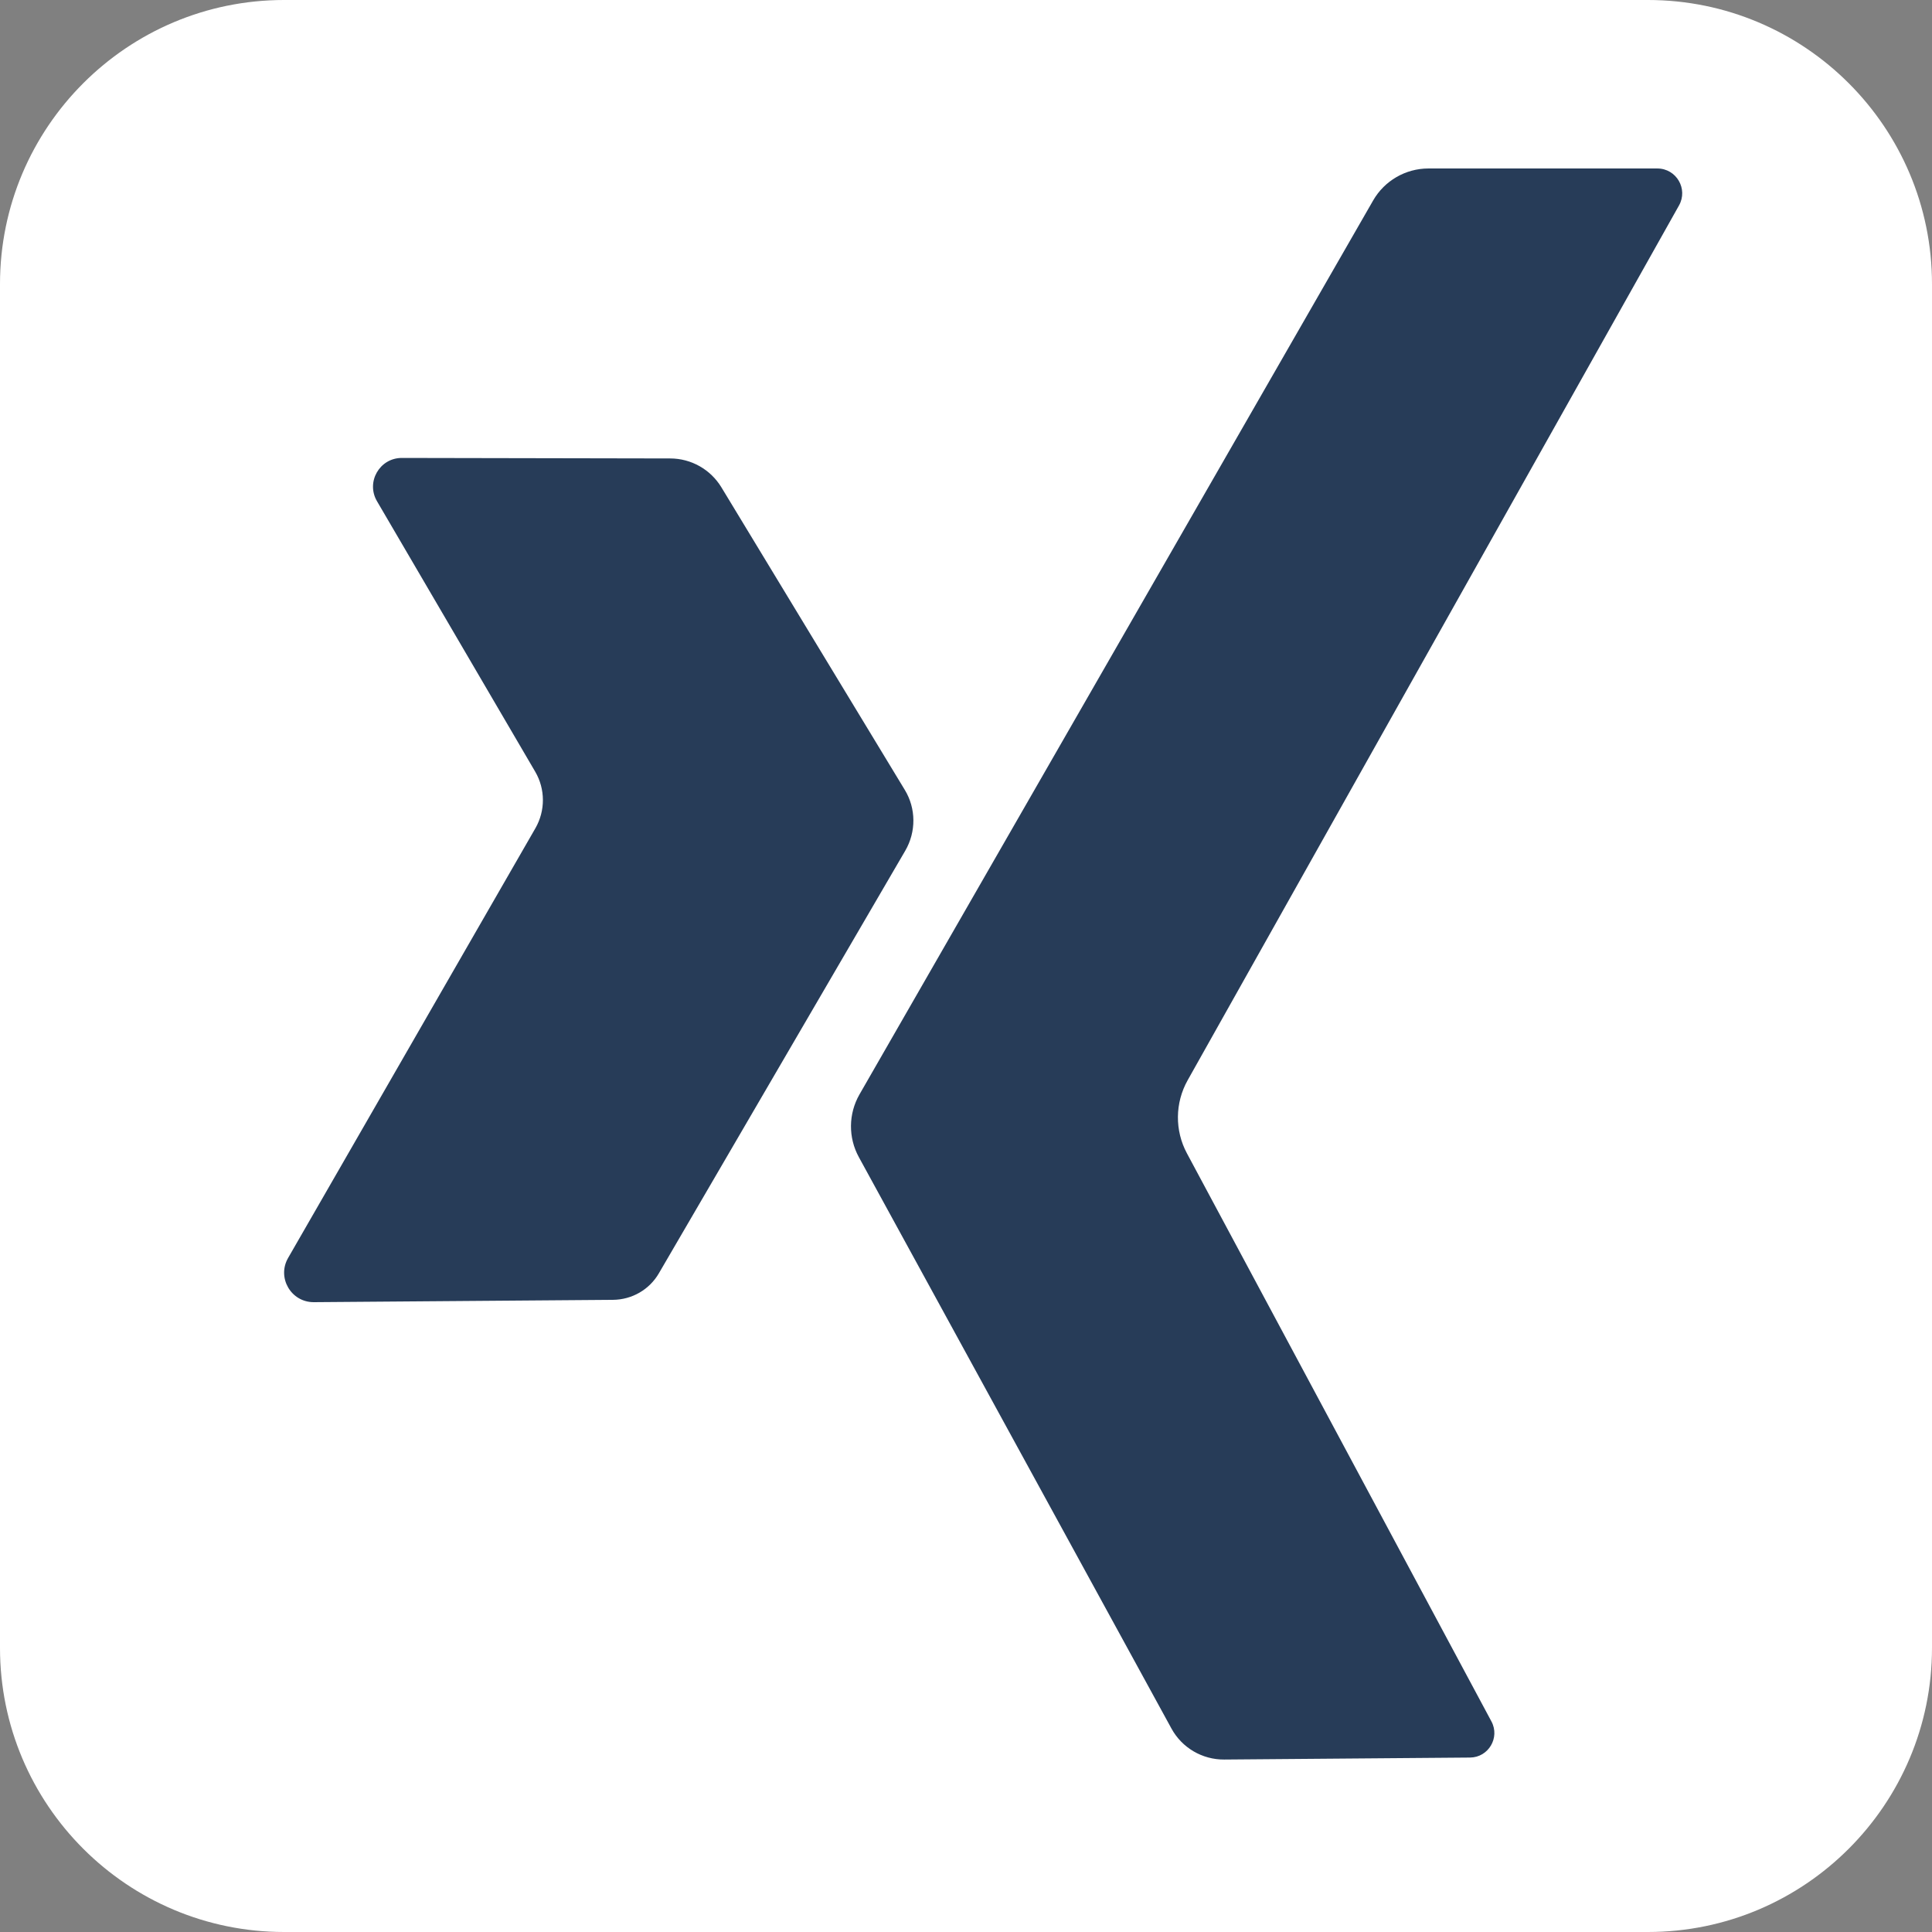
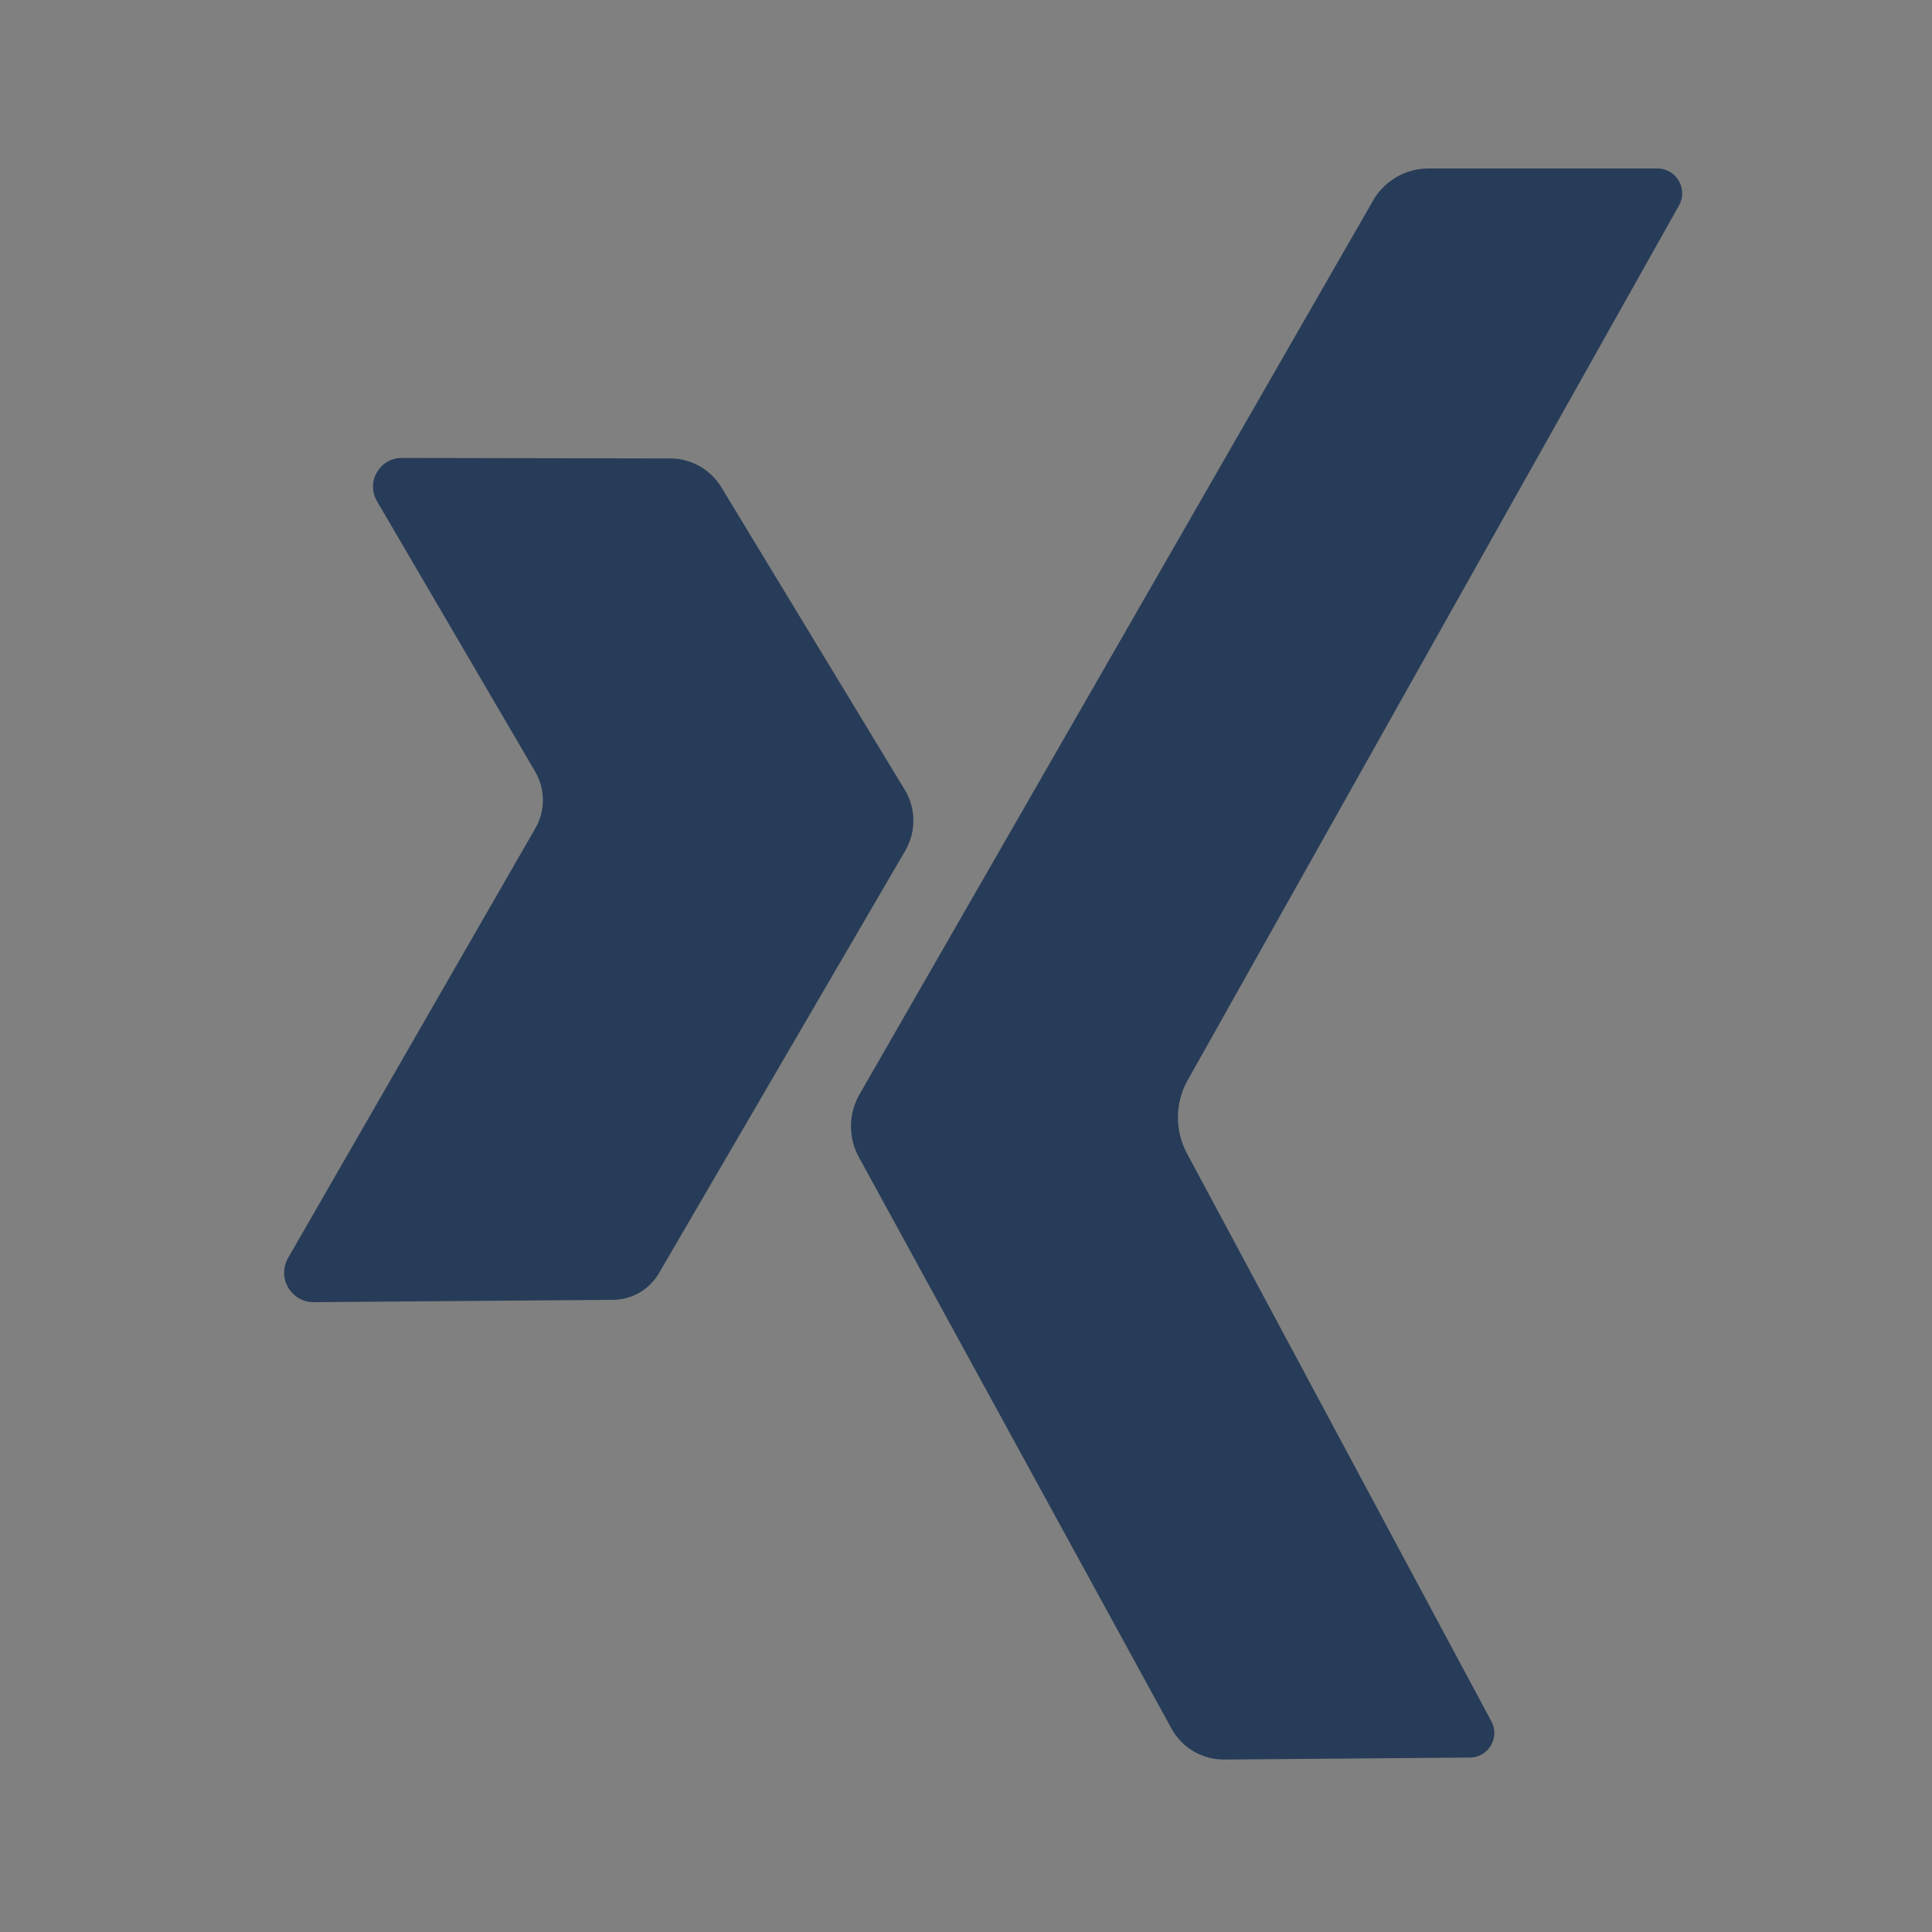
<svg xmlns="http://www.w3.org/2000/svg" width="100%" height="100%" viewBox="0 0 34 34" version="1.1" xml:space="preserve" style="fill-rule:evenodd;clip-rule:evenodd;stroke-linejoin:round;stroke-miterlimit:1.414;">
  <rect x="0" y="0" width="34" height="34" fill="#808080" stroke="none" />
  <g>
-     <path d="M29,34l-24,0c-2.76,0 -5,-2.24 -5,-5l0,-24c0,-2.76 2.24,-5 5,-5l24,0c2.76,0 5,2.24 5,5l0,24c0,2.759 -2.24,5 -5,5Z" style="fill:#fff;" />
    <g>
      <path d="M20.888,20.297l5.359,9.998c0.153,0.286 -0.053,0.632 -0.376,0.635l-4.326,0.035c-0.387,0.003 -0.745,-0.207 -0.93,-0.547l-5.501,-10.055c-0.188,-0.344 -0.184,-0.761 0.011,-1.102l9.04,-15.733c0.199,-0.347 0.571,-0.563 0.972,-0.563l4.029,0c0.335,0 0.546,0.36 0.381,0.652l-8.646,15.393c-0.224,0.399 -0.229,0.884 -0.013,1.287Z" style="fill:#273c58;" />
      <path d="M12.696,8.577l3.227,5.324c0.199,0.327 0.201,0.738 0.008,1.07l-4.336,7.437c-0.167,0.288 -0.474,0.464 -0.807,0.467l-5.264,0.041c-0.402,0.003 -0.654,-0.431 -0.454,-0.778l4.353,-7.564c0.176,-0.308 0.175,-0.687 -0.004,-0.993l-2.785,-4.761c-0.197,-0.337 0.046,-0.762 0.439,-0.761l4.72,0.009c0.37,0 0.711,0.193 0.903,0.509Z" style="fill:#273c58;" />
    </g>
  </g>
</svg>